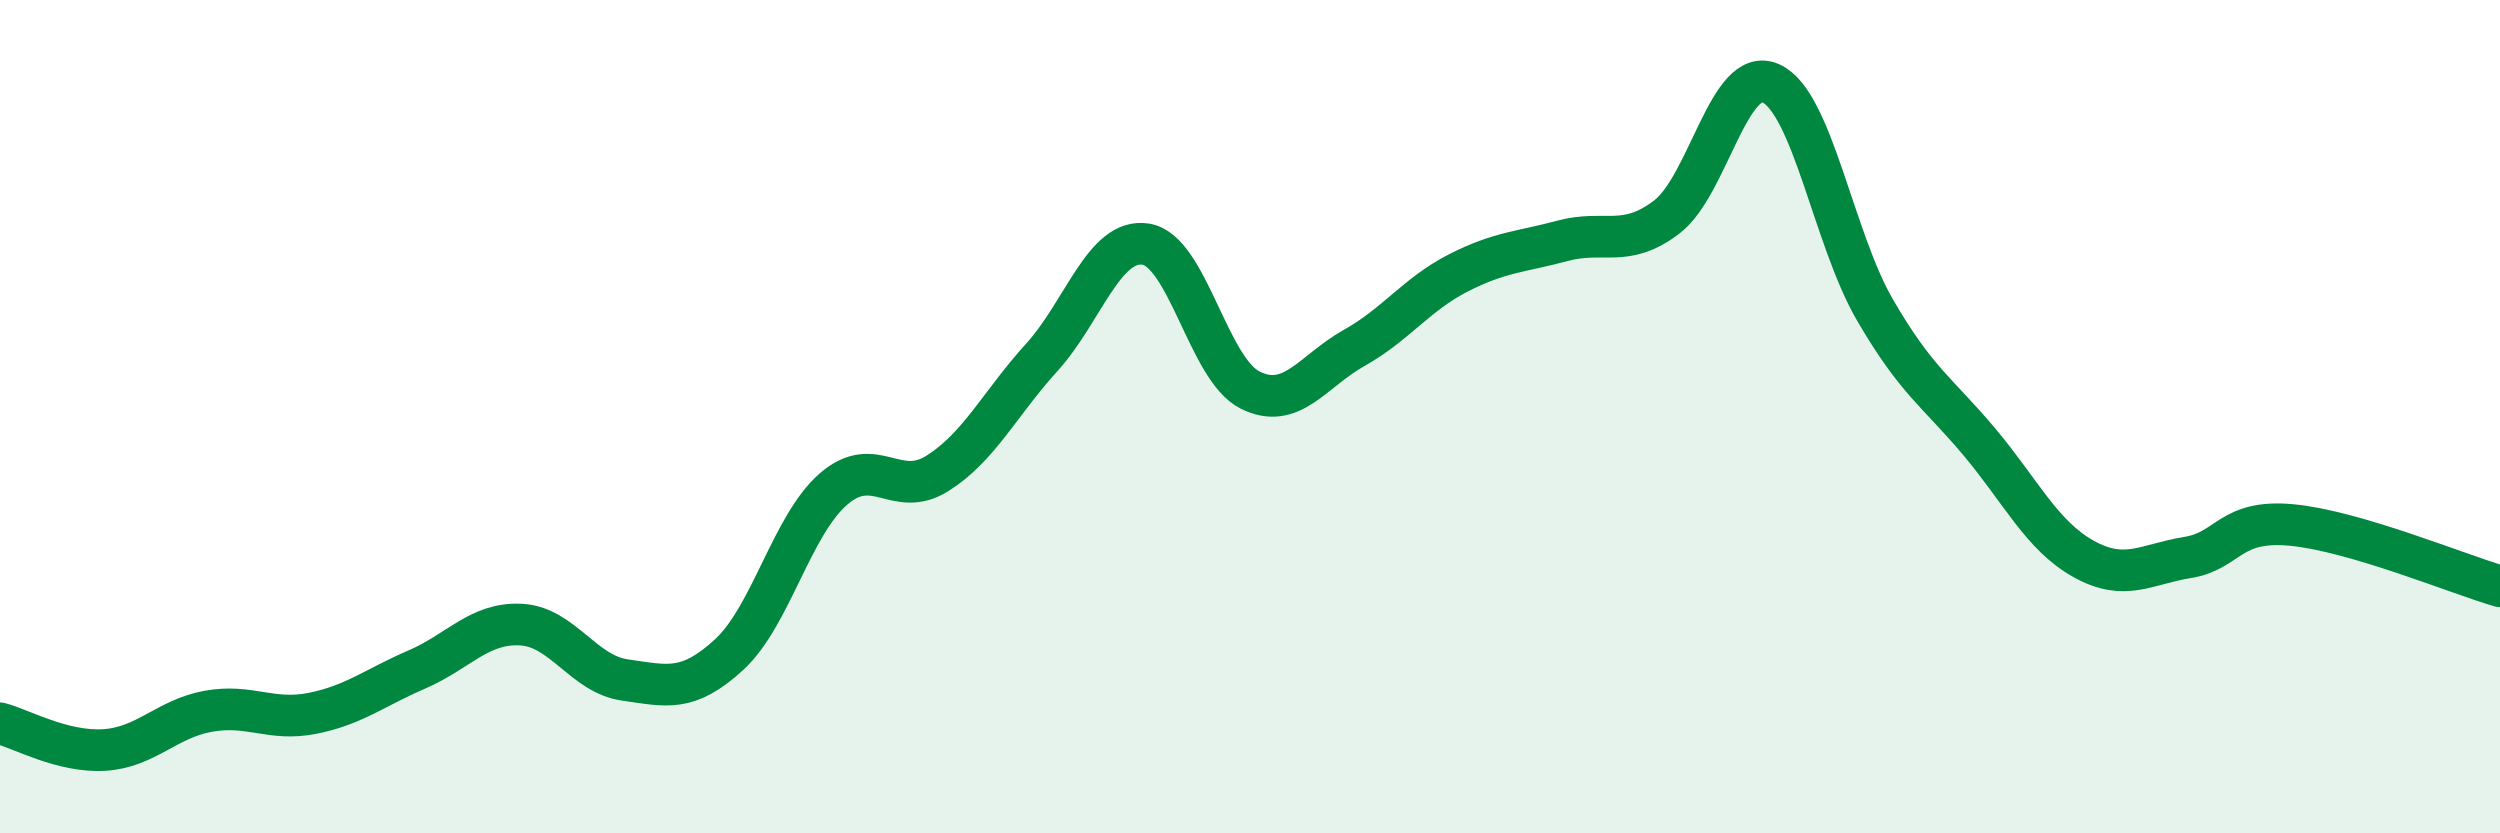
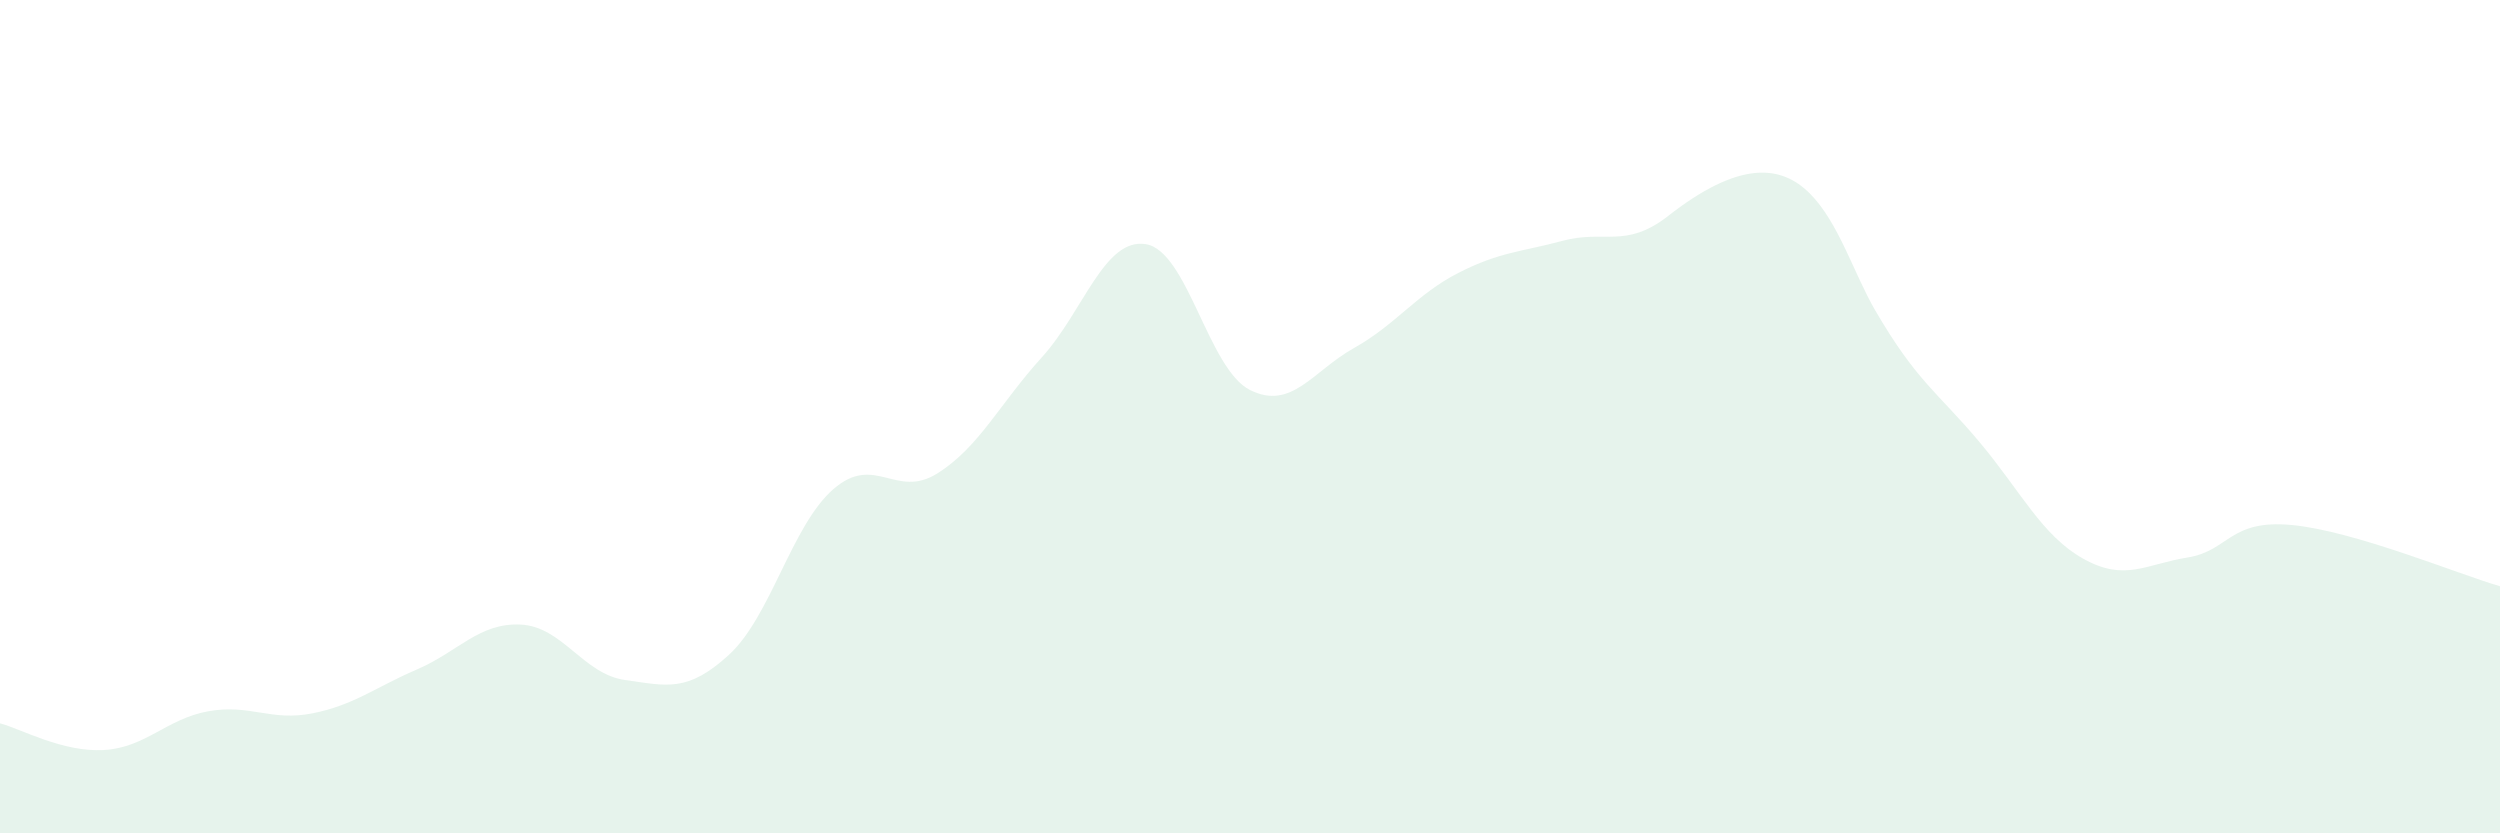
<svg xmlns="http://www.w3.org/2000/svg" width="60" height="20" viewBox="0 0 60 20">
-   <path d="M 0,17.36 C 0.5,17.49 1.5,18.06 2.5,18 C 3.5,17.94 4,17.25 5,17.07 C 6,16.89 6.5,17.32 7.5,17.12 C 8.5,16.92 9,16.5 10,16.07 C 11,15.64 11.5,14.94 12.5,14.99 C 13.5,15.04 14,16.18 15,16.32 C 16,16.46 16.5,16.63 17.5,15.71 C 18.5,14.79 19,12.61 20,11.74 C 21,10.87 21.5,11.99 22.5,11.36 C 23.5,10.73 24,9.68 25,8.58 C 26,7.48 26.5,5.7 27.5,5.86 C 28.5,6.02 29,8.86 30,9.36 C 31,9.86 31.5,8.91 32.5,8.35 C 33.5,7.79 34,7.06 35,6.55 C 36,6.04 36.5,6.05 37.5,5.78 C 38.5,5.51 39,5.97 40,5.21 C 41,4.45 41.5,1.55 42.5,2 C 43.5,2.45 44,5.72 45,7.44 C 46,9.16 46.5,9.41 47.5,10.6 C 48.5,11.79 49,12.85 50,13.41 C 51,13.97 51.5,13.54 52.5,13.38 C 53.5,13.22 53.5,12.46 55,12.6 C 56.5,12.74 59,13.78 60,14.07L60 20L0 20Z" fill="#008740" opacity="0.1" stroke-linecap="round" stroke-linejoin="round" />
-   <path d="M 0,17.36 C 0.5,17.49 1.5,18.06 2.5,18 C 3.5,17.94 4,17.25 5,17.07 C 6,16.89 6.5,17.32 7.5,17.12 C 8.5,16.92 9,16.5 10,16.07 C 11,15.64 11.5,14.94 12.5,14.99 C 13.5,15.04 14,16.18 15,16.32 C 16,16.46 16.5,16.63 17.5,15.71 C 18.5,14.79 19,12.61 20,11.74 C 21,10.87 21.5,11.99 22.5,11.36 C 23.5,10.73 24,9.68 25,8.58 C 26,7.48 26.5,5.7 27.5,5.86 C 28.5,6.02 29,8.86 30,9.36 C 31,9.86 31.5,8.91 32.5,8.35 C 33.5,7.79 34,7.06 35,6.55 C 36,6.04 36.5,6.05 37.5,5.78 C 38.5,5.51 39,5.97 40,5.21 C 41,4.45 41.5,1.55 42.5,2 C 43.5,2.45 44,5.72 45,7.44 C 46,9.16 46.5,9.41 47.5,10.6 C 48.5,11.79 49,12.85 50,13.41 C 51,13.97 51.5,13.54 52.5,13.38 C 53.5,13.22 53.5,12.46 55,12.6 C 56.5,12.74 59,13.78 60,14.07" stroke="#008740" stroke-width="1" fill="none" stroke-linecap="round" stroke-linejoin="round" />
+   <path d="M 0,17.36 C 0.5,17.49 1.5,18.06 2.5,18 C 3.5,17.94 4,17.25 5,17.07 C 6,16.89 6.5,17.32 7.5,17.12 C 8.5,16.92 9,16.5 10,16.07 C 11,15.64 11.5,14.94 12.5,14.99 C 13.5,15.04 14,16.18 15,16.32 C 16,16.46 16.5,16.63 17.5,15.71 C 18.5,14.79 19,12.61 20,11.74 C 21,10.87 21.5,11.99 22.5,11.36 C 23.5,10.73 24,9.68 25,8.58 C 26,7.48 26.5,5.7 27.5,5.86 C 28.5,6.02 29,8.86 30,9.36 C 31,9.86 31.5,8.91 32.5,8.35 C 33.5,7.79 34,7.06 35,6.55 C 36,6.04 36.5,6.05 37.5,5.78 C 38.5,5.51 39,5.97 40,5.21 C 43.5,2.45 44,5.72 45,7.44 C 46,9.16 46.5,9.41 47.5,10.6 C 48.5,11.79 49,12.85 50,13.41 C 51,13.97 51.5,13.54 52.5,13.38 C 53.5,13.22 53.5,12.46 55,12.6 C 56.5,12.74 59,13.78 60,14.07L60 20L0 20Z" fill="#008740" opacity="0.1" stroke-linecap="round" stroke-linejoin="round" />
</svg>